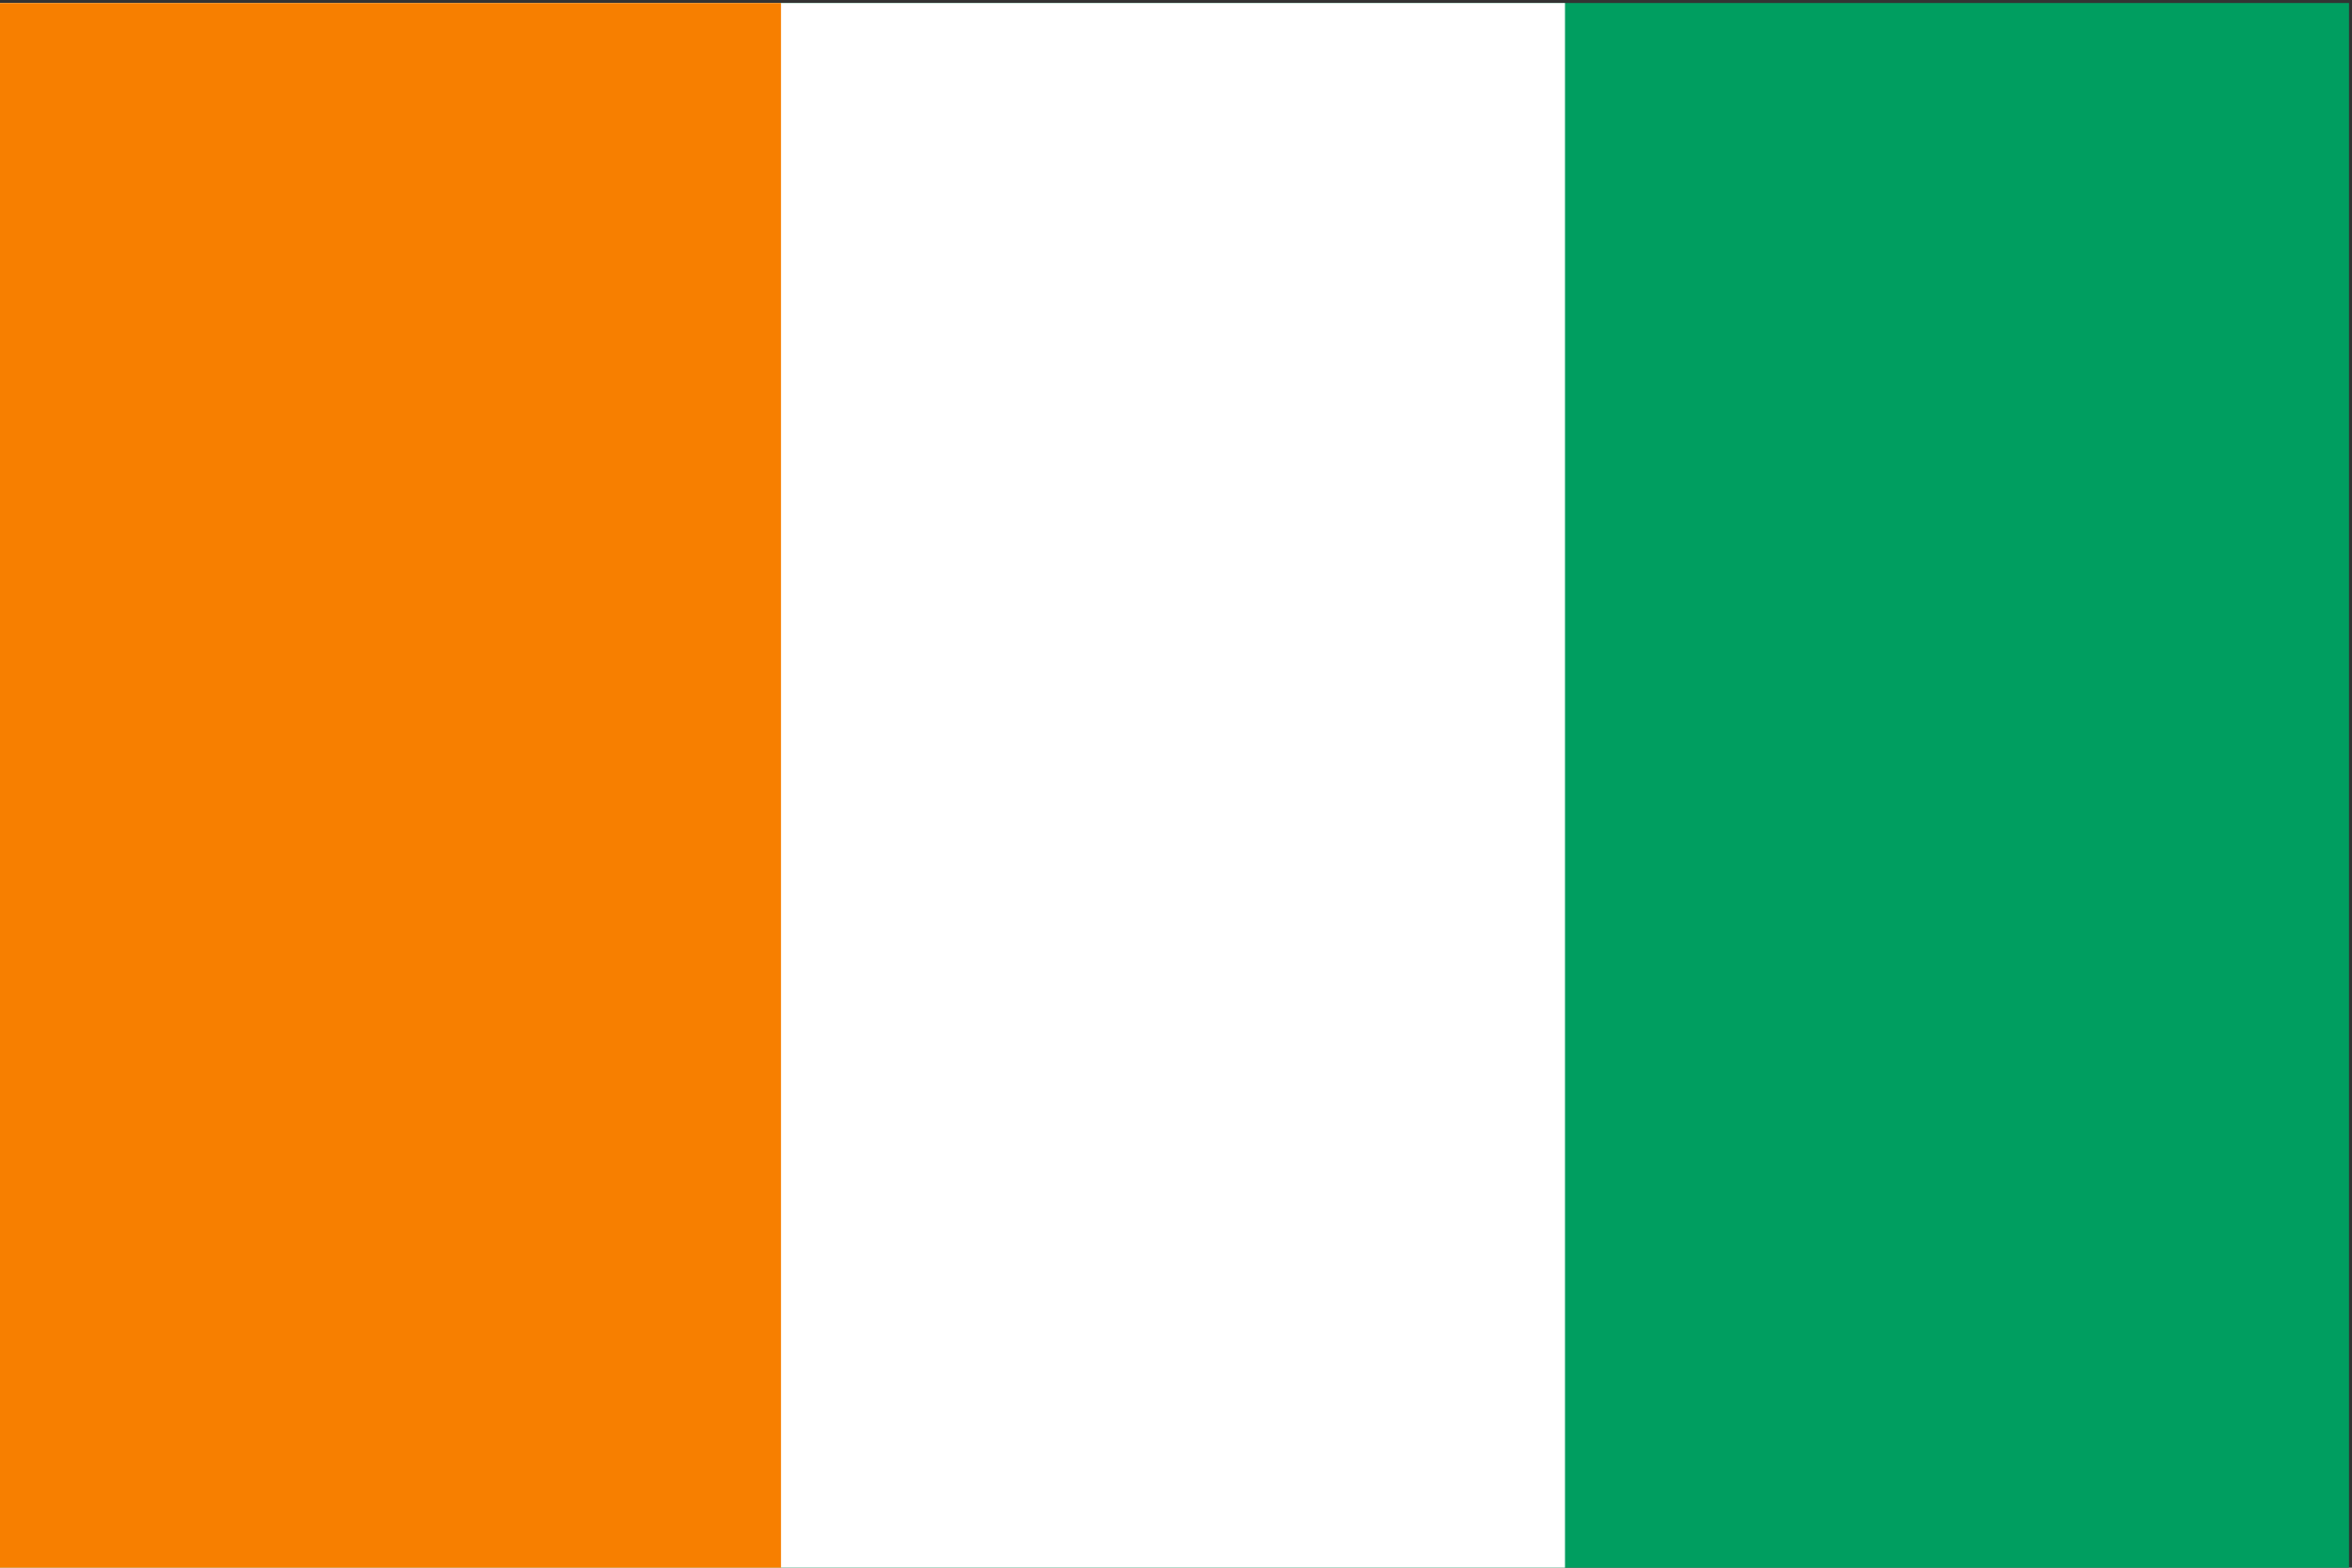
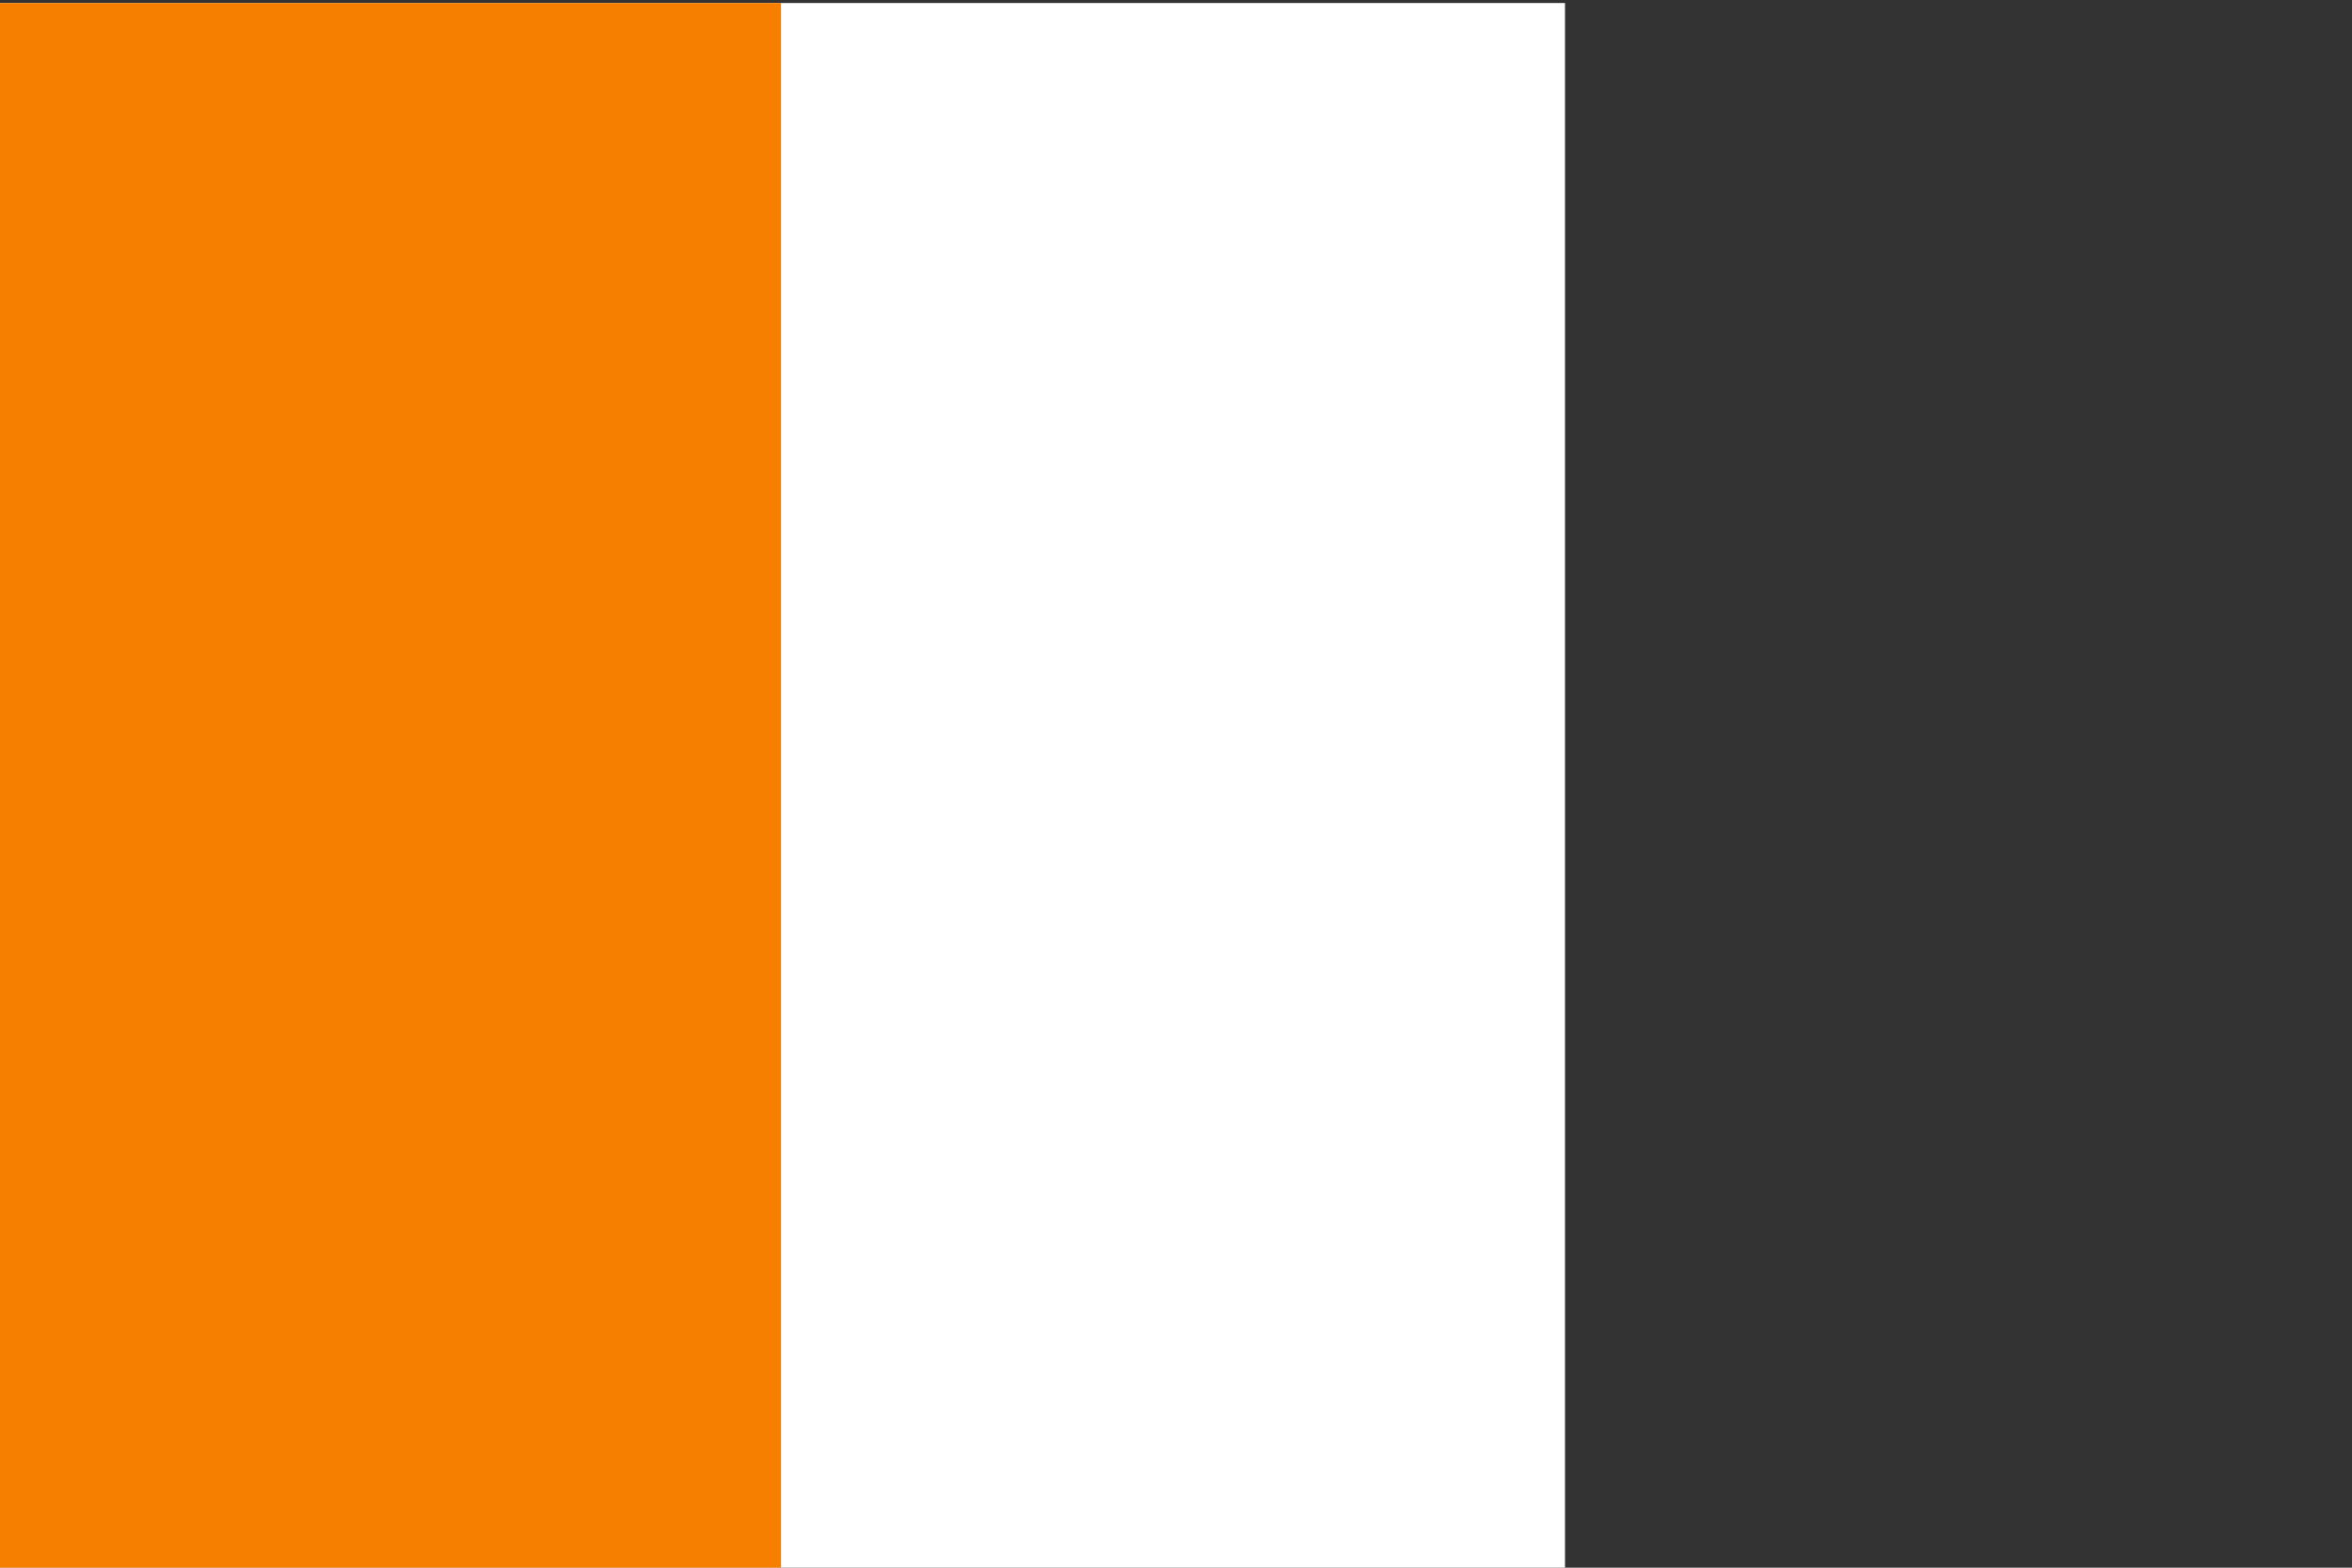
<svg xmlns="http://www.w3.org/2000/svg" width="300" height="200" viewBox="0 0 300 200" fill="none">
  <rect x="0" y="0" width="300" height="200" fill="#333333" stroke="none" />
  <g clip-path="url(#clip0_928_5)">
-     <path d="M-0.383 0.381H299.617V200.381H-0.383V0.381Z" fill="#009E60" />
-     <path d="M-0.383 0.381H199.617V200.381H-0.383V0.381Z" fill="white" />
+     <path d="M-0.383 0.381H199.617V200.381H-0.383V0.381" fill="white" />
    <path d="M-0.383 0.381H99.617V200.381H-0.383V0.381Z" fill="#F77F00" />
  </g>
  <defs>
    <clipPath id="clip0_928_5">
      <rect width="300" height="200" fill="white" />
    </clipPath>
  </defs>
</svg>